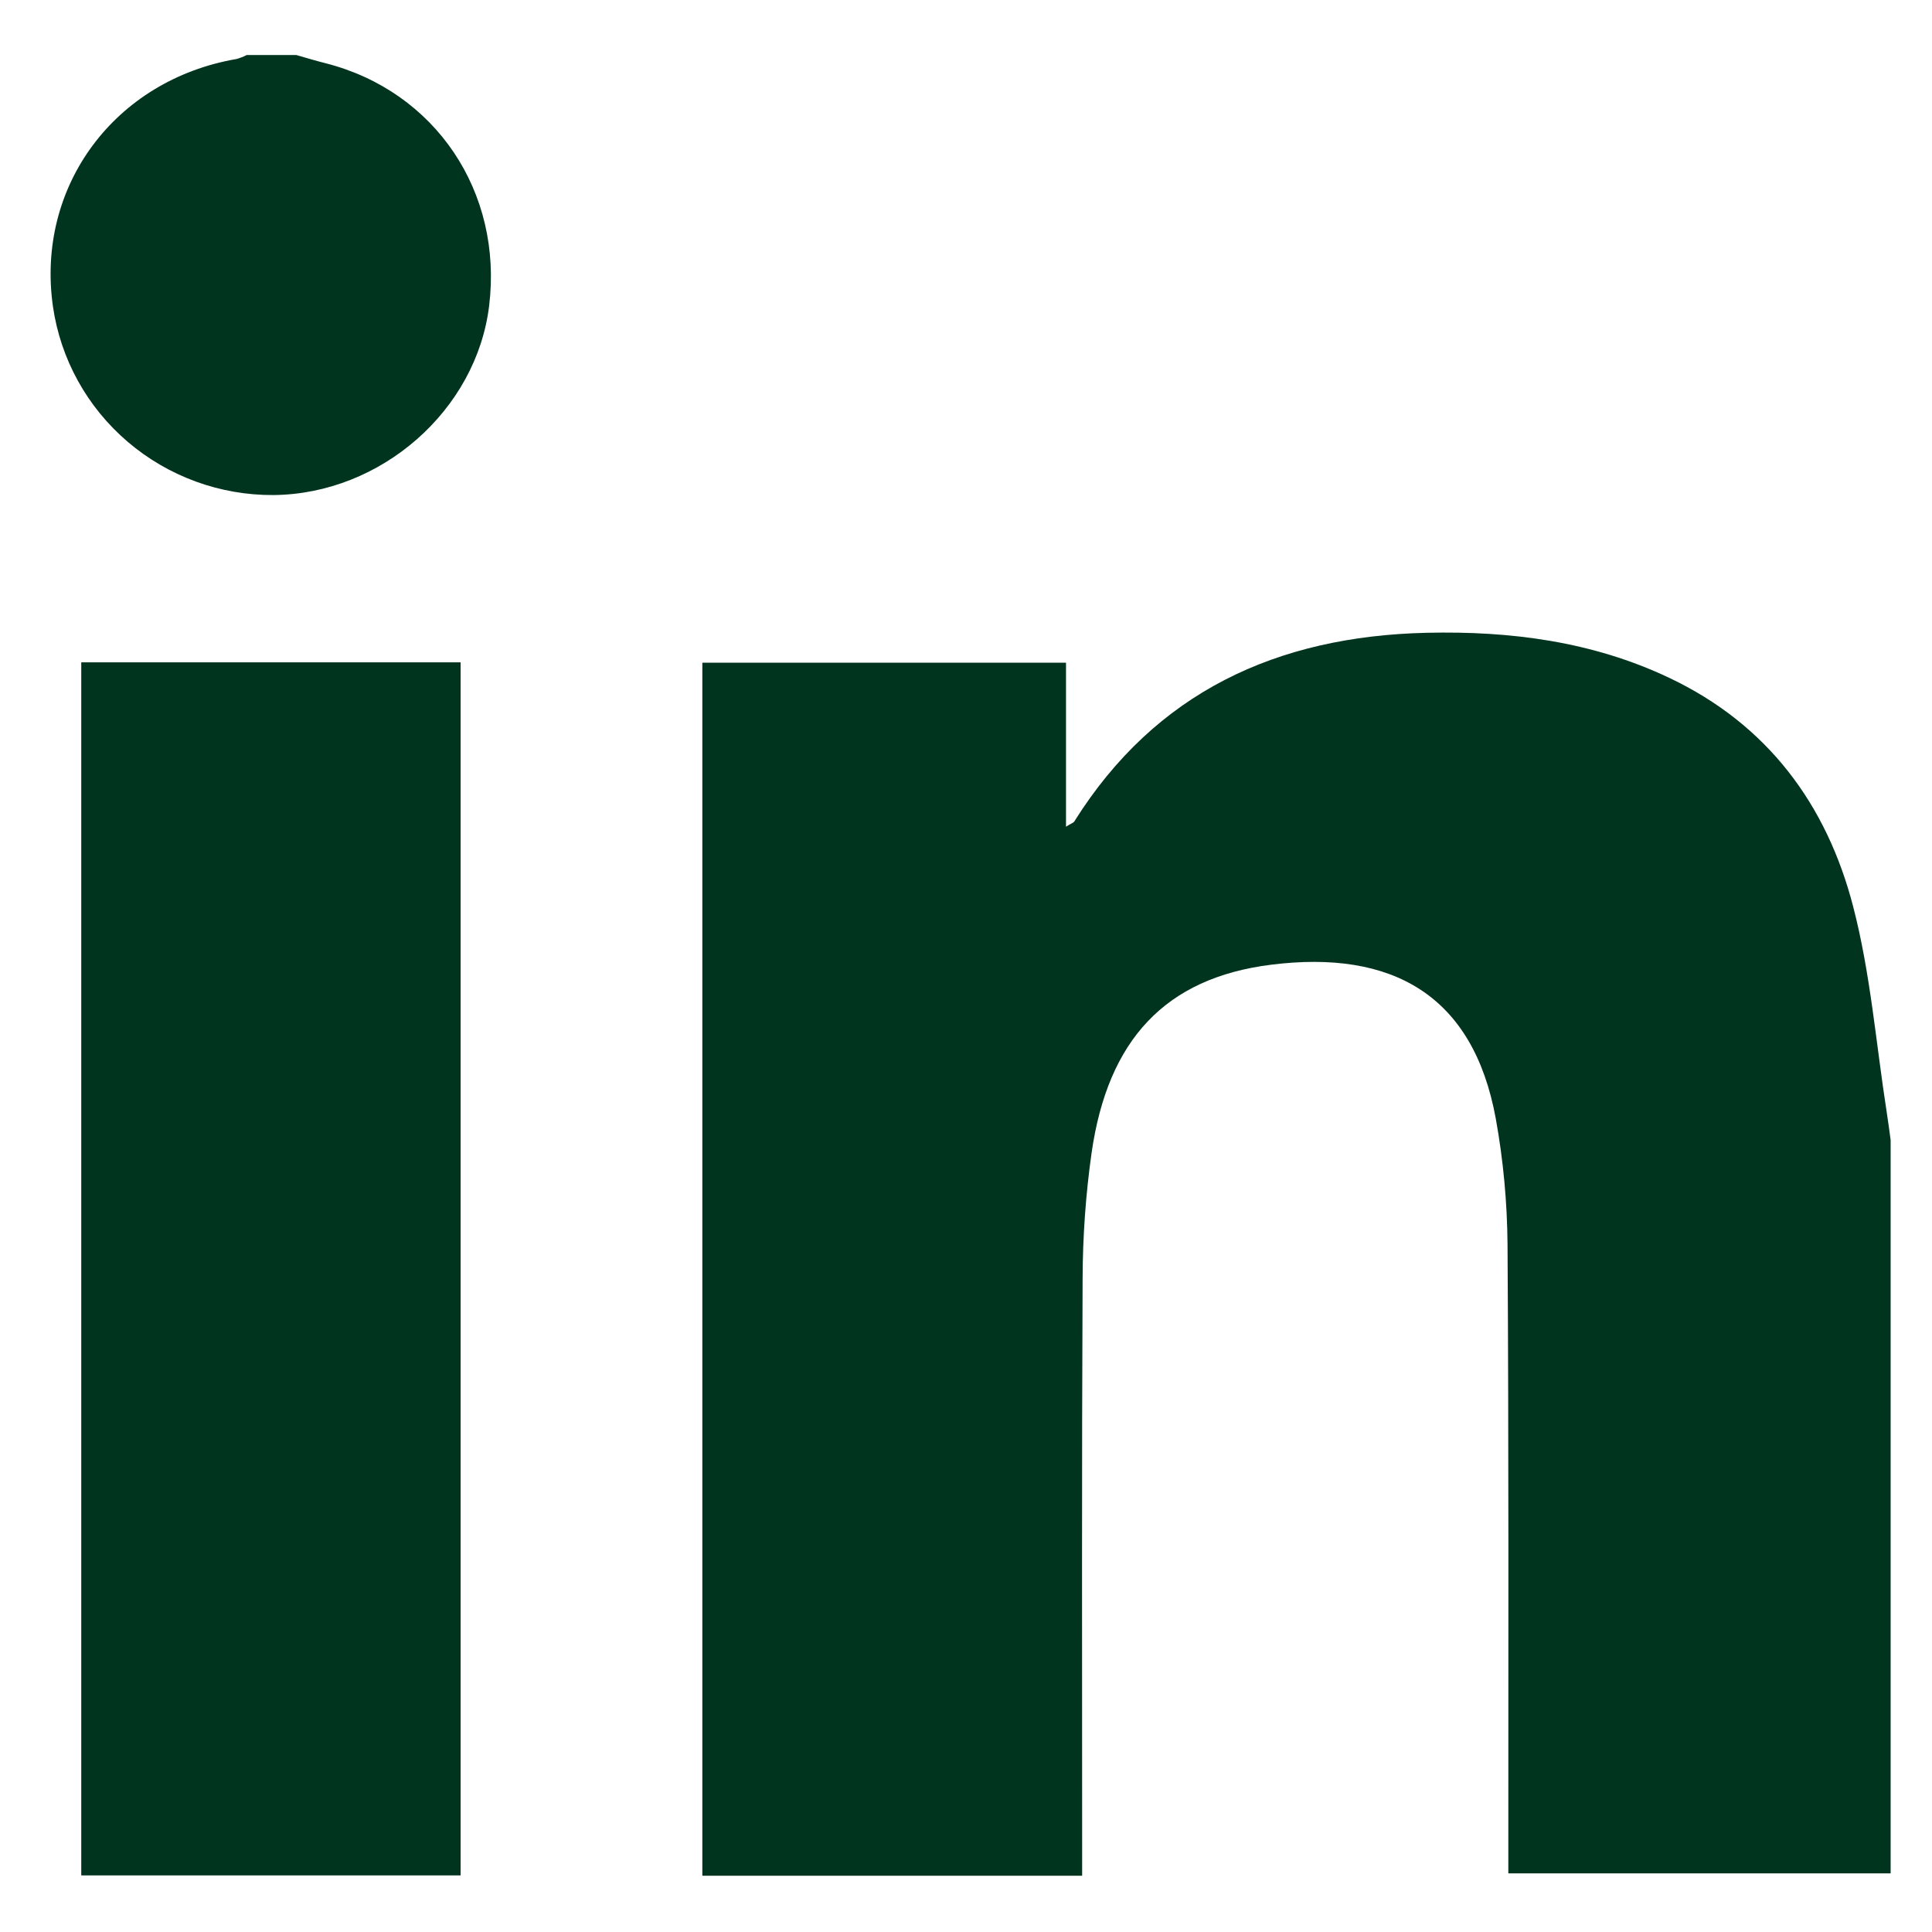
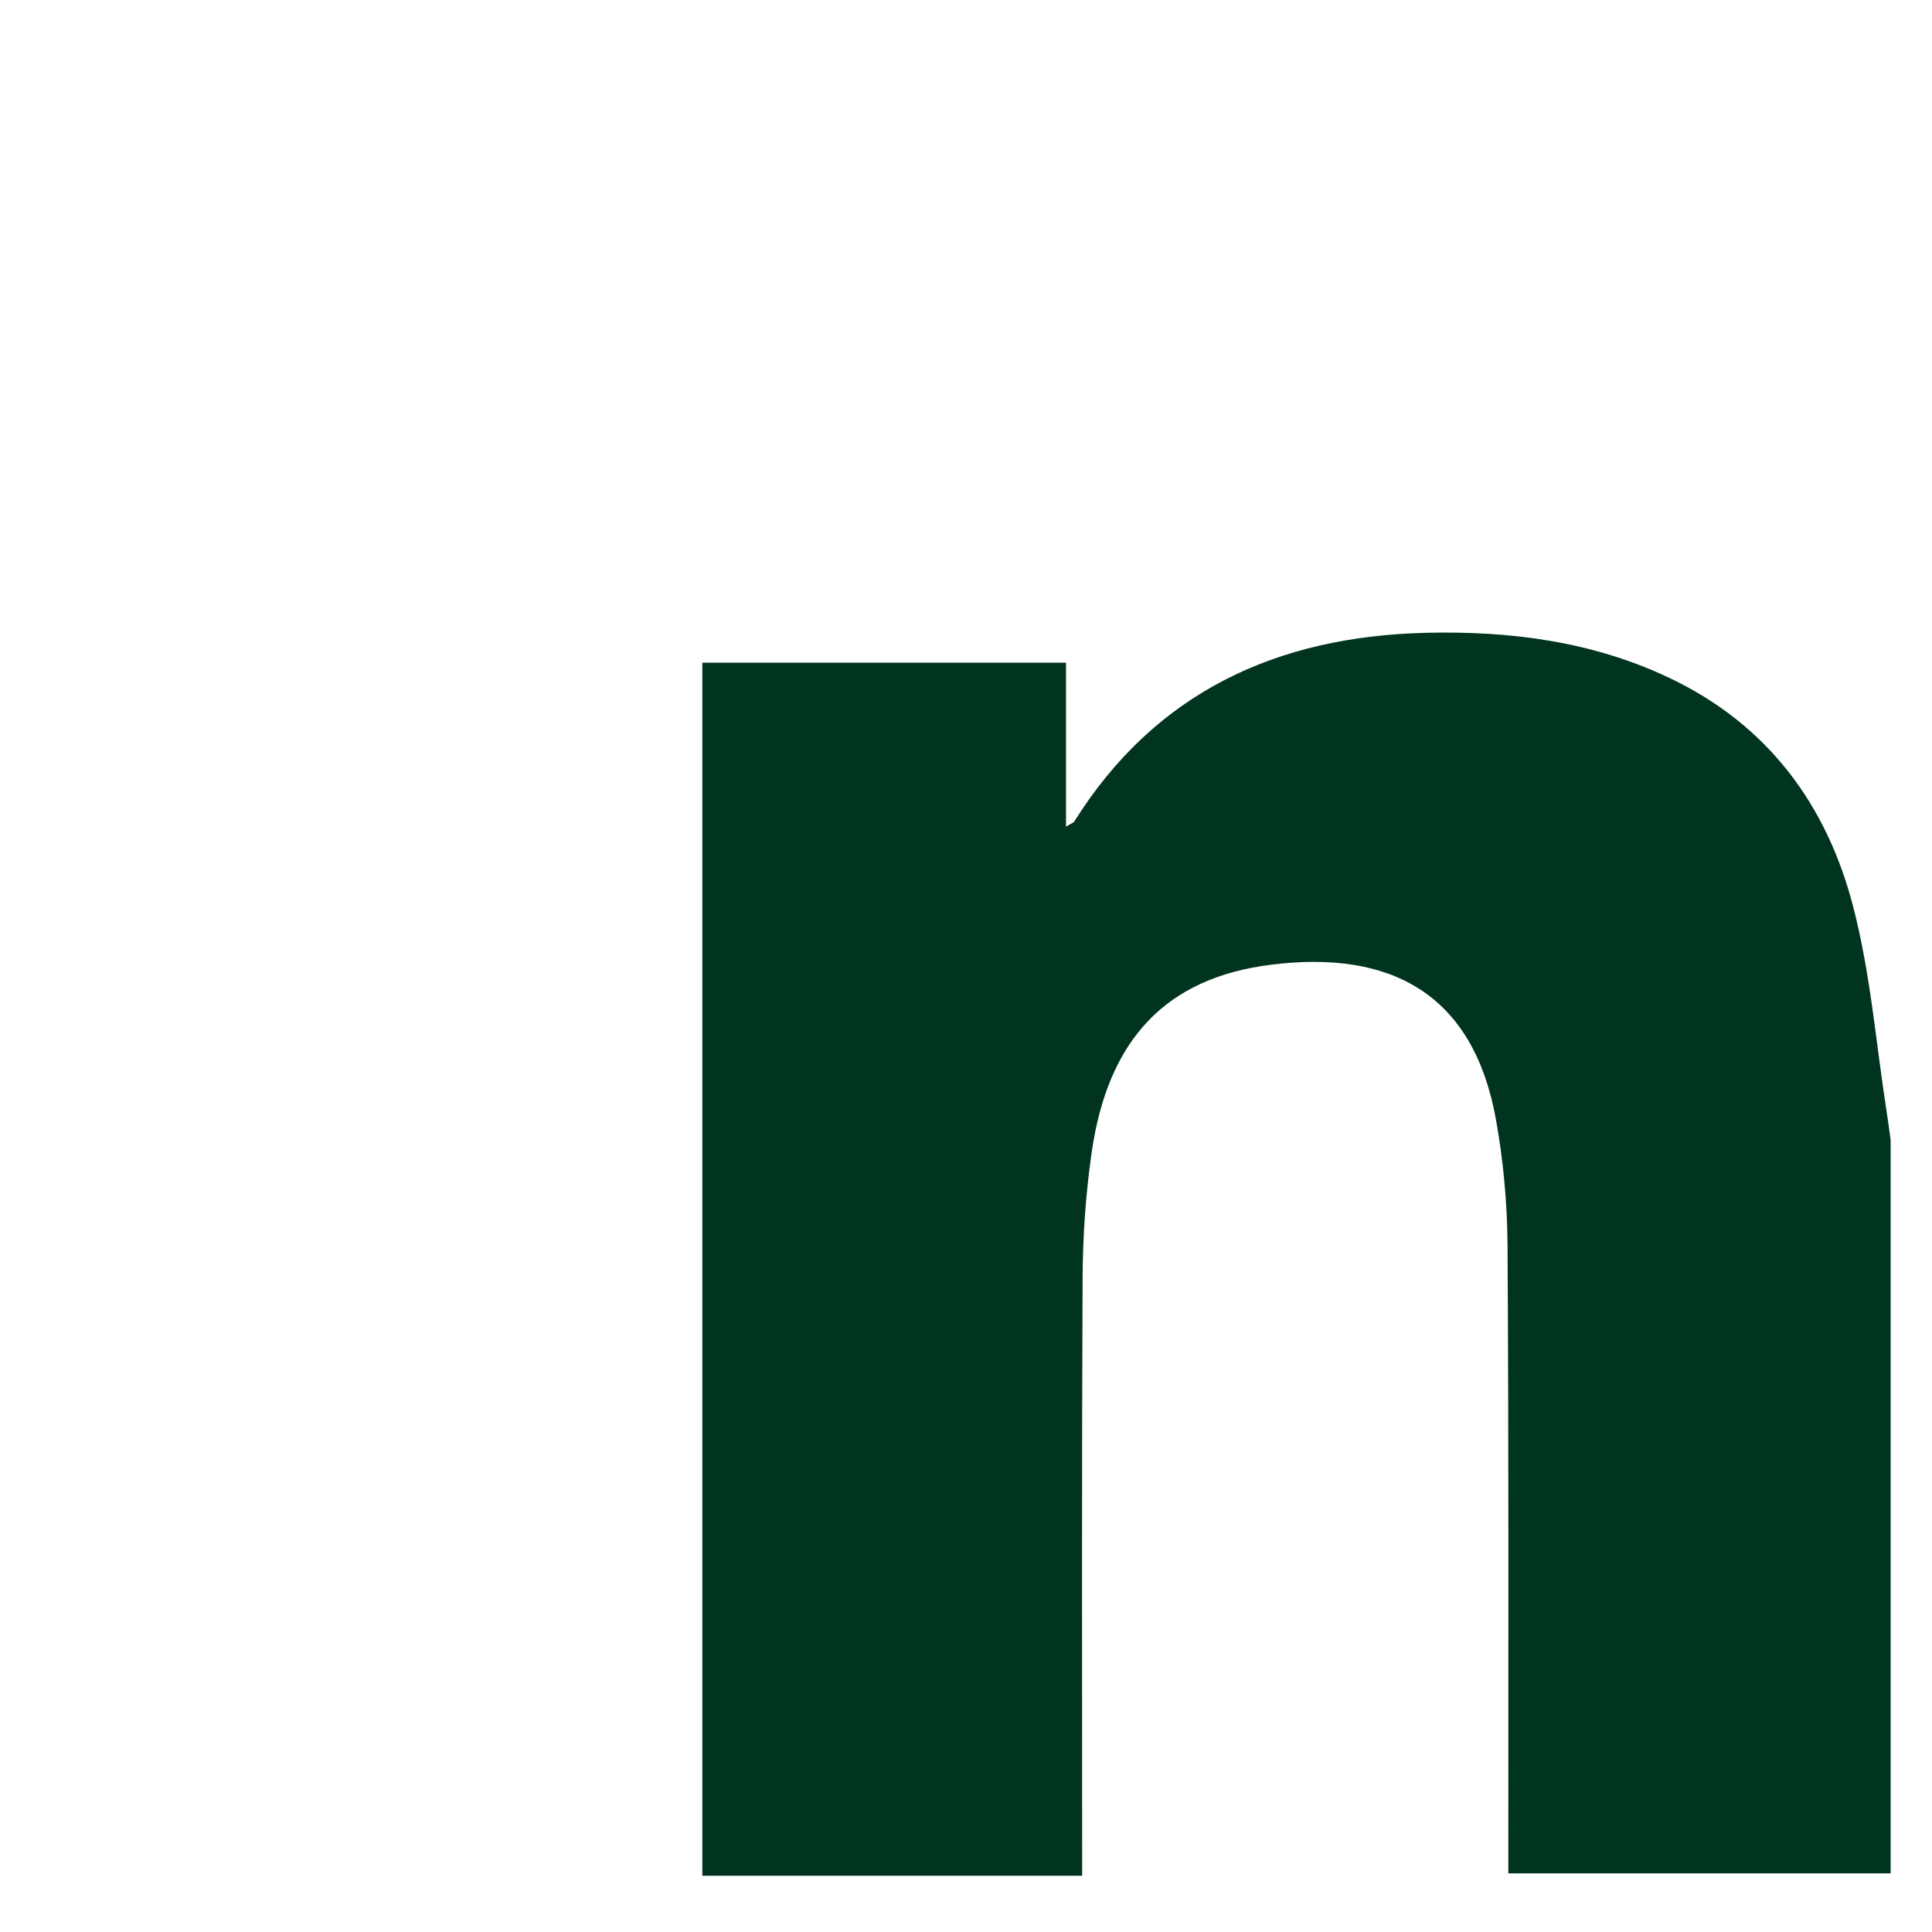
<svg xmlns="http://www.w3.org/2000/svg" width="17" height="17" viewBox="0 0 17 17" fill="none">
  <path d="M16.636 16.484H13.272V16.252C13.272 14.485 13.276 12.718 13.265 10.951C13.262 10.58 13.228 10.21 13.162 9.845C12.964 8.756 12.251 8.354 11.182 8.489C10.256 8.606 9.748 9.147 9.605 10.145C9.553 10.512 9.527 10.883 9.526 11.255C9.518 12.923 9.522 14.592 9.522 16.261V16.505H6.18V5.831H9.38V7.274C9.424 7.246 9.445 7.241 9.453 7.228C10.166 6.091 11.235 5.598 12.554 5.568C13.292 5.551 14.012 5.644 14.687 5.964C15.555 6.375 16.074 7.081 16.306 7.976C16.459 8.564 16.507 9.179 16.601 9.783C16.614 9.866 16.625 9.949 16.636 10.031L16.636 16.484Z" fill="#01341F" />
-   <path d="M2.607 0.484C2.693 0.509 2.78 0.535 2.867 0.557C3.831 0.804 4.426 1.688 4.304 2.691C4.192 3.611 3.353 4.347 2.407 4.356C1.936 4.359 1.48 4.192 1.123 3.887C0.766 3.582 0.533 3.16 0.466 2.698C0.314 1.639 1.01 0.703 2.082 0.519C2.113 0.51 2.143 0.499 2.171 0.484H2.607Z" fill="#01341F" />
-   <path d="M0.715 5.828H4.053V16.502H0.715V5.828Z" fill="#01341F" />
</svg>